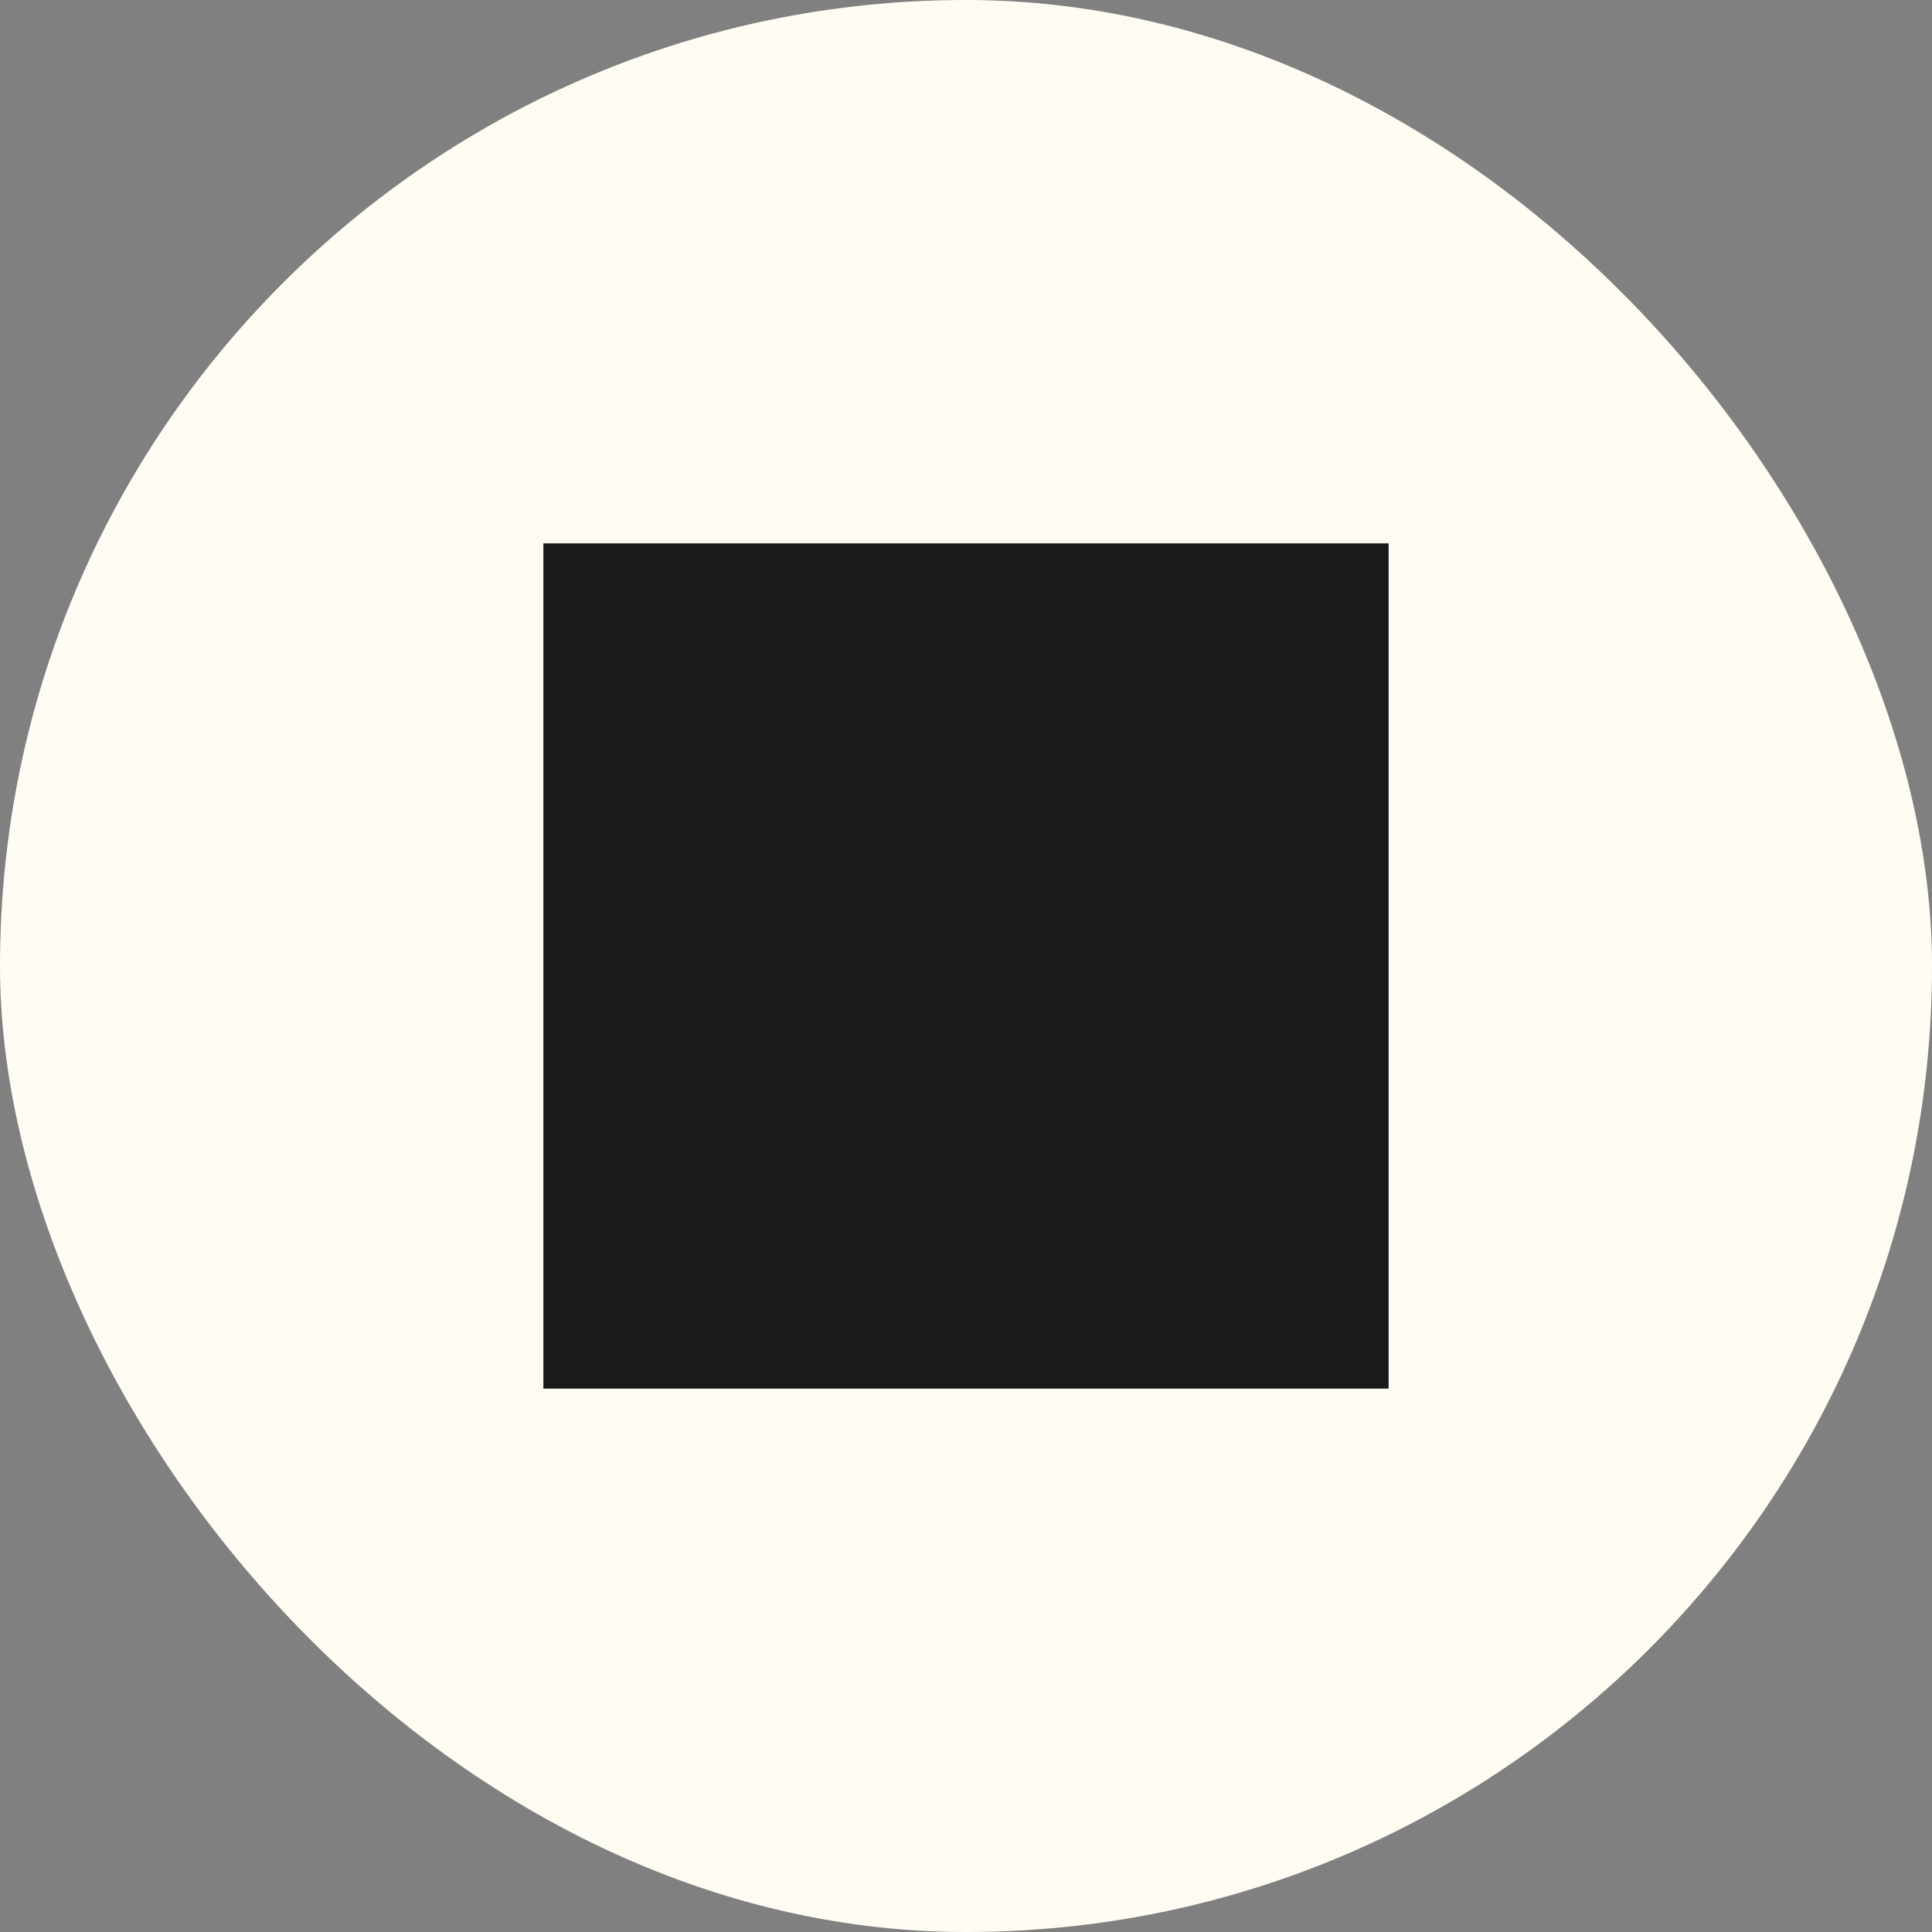
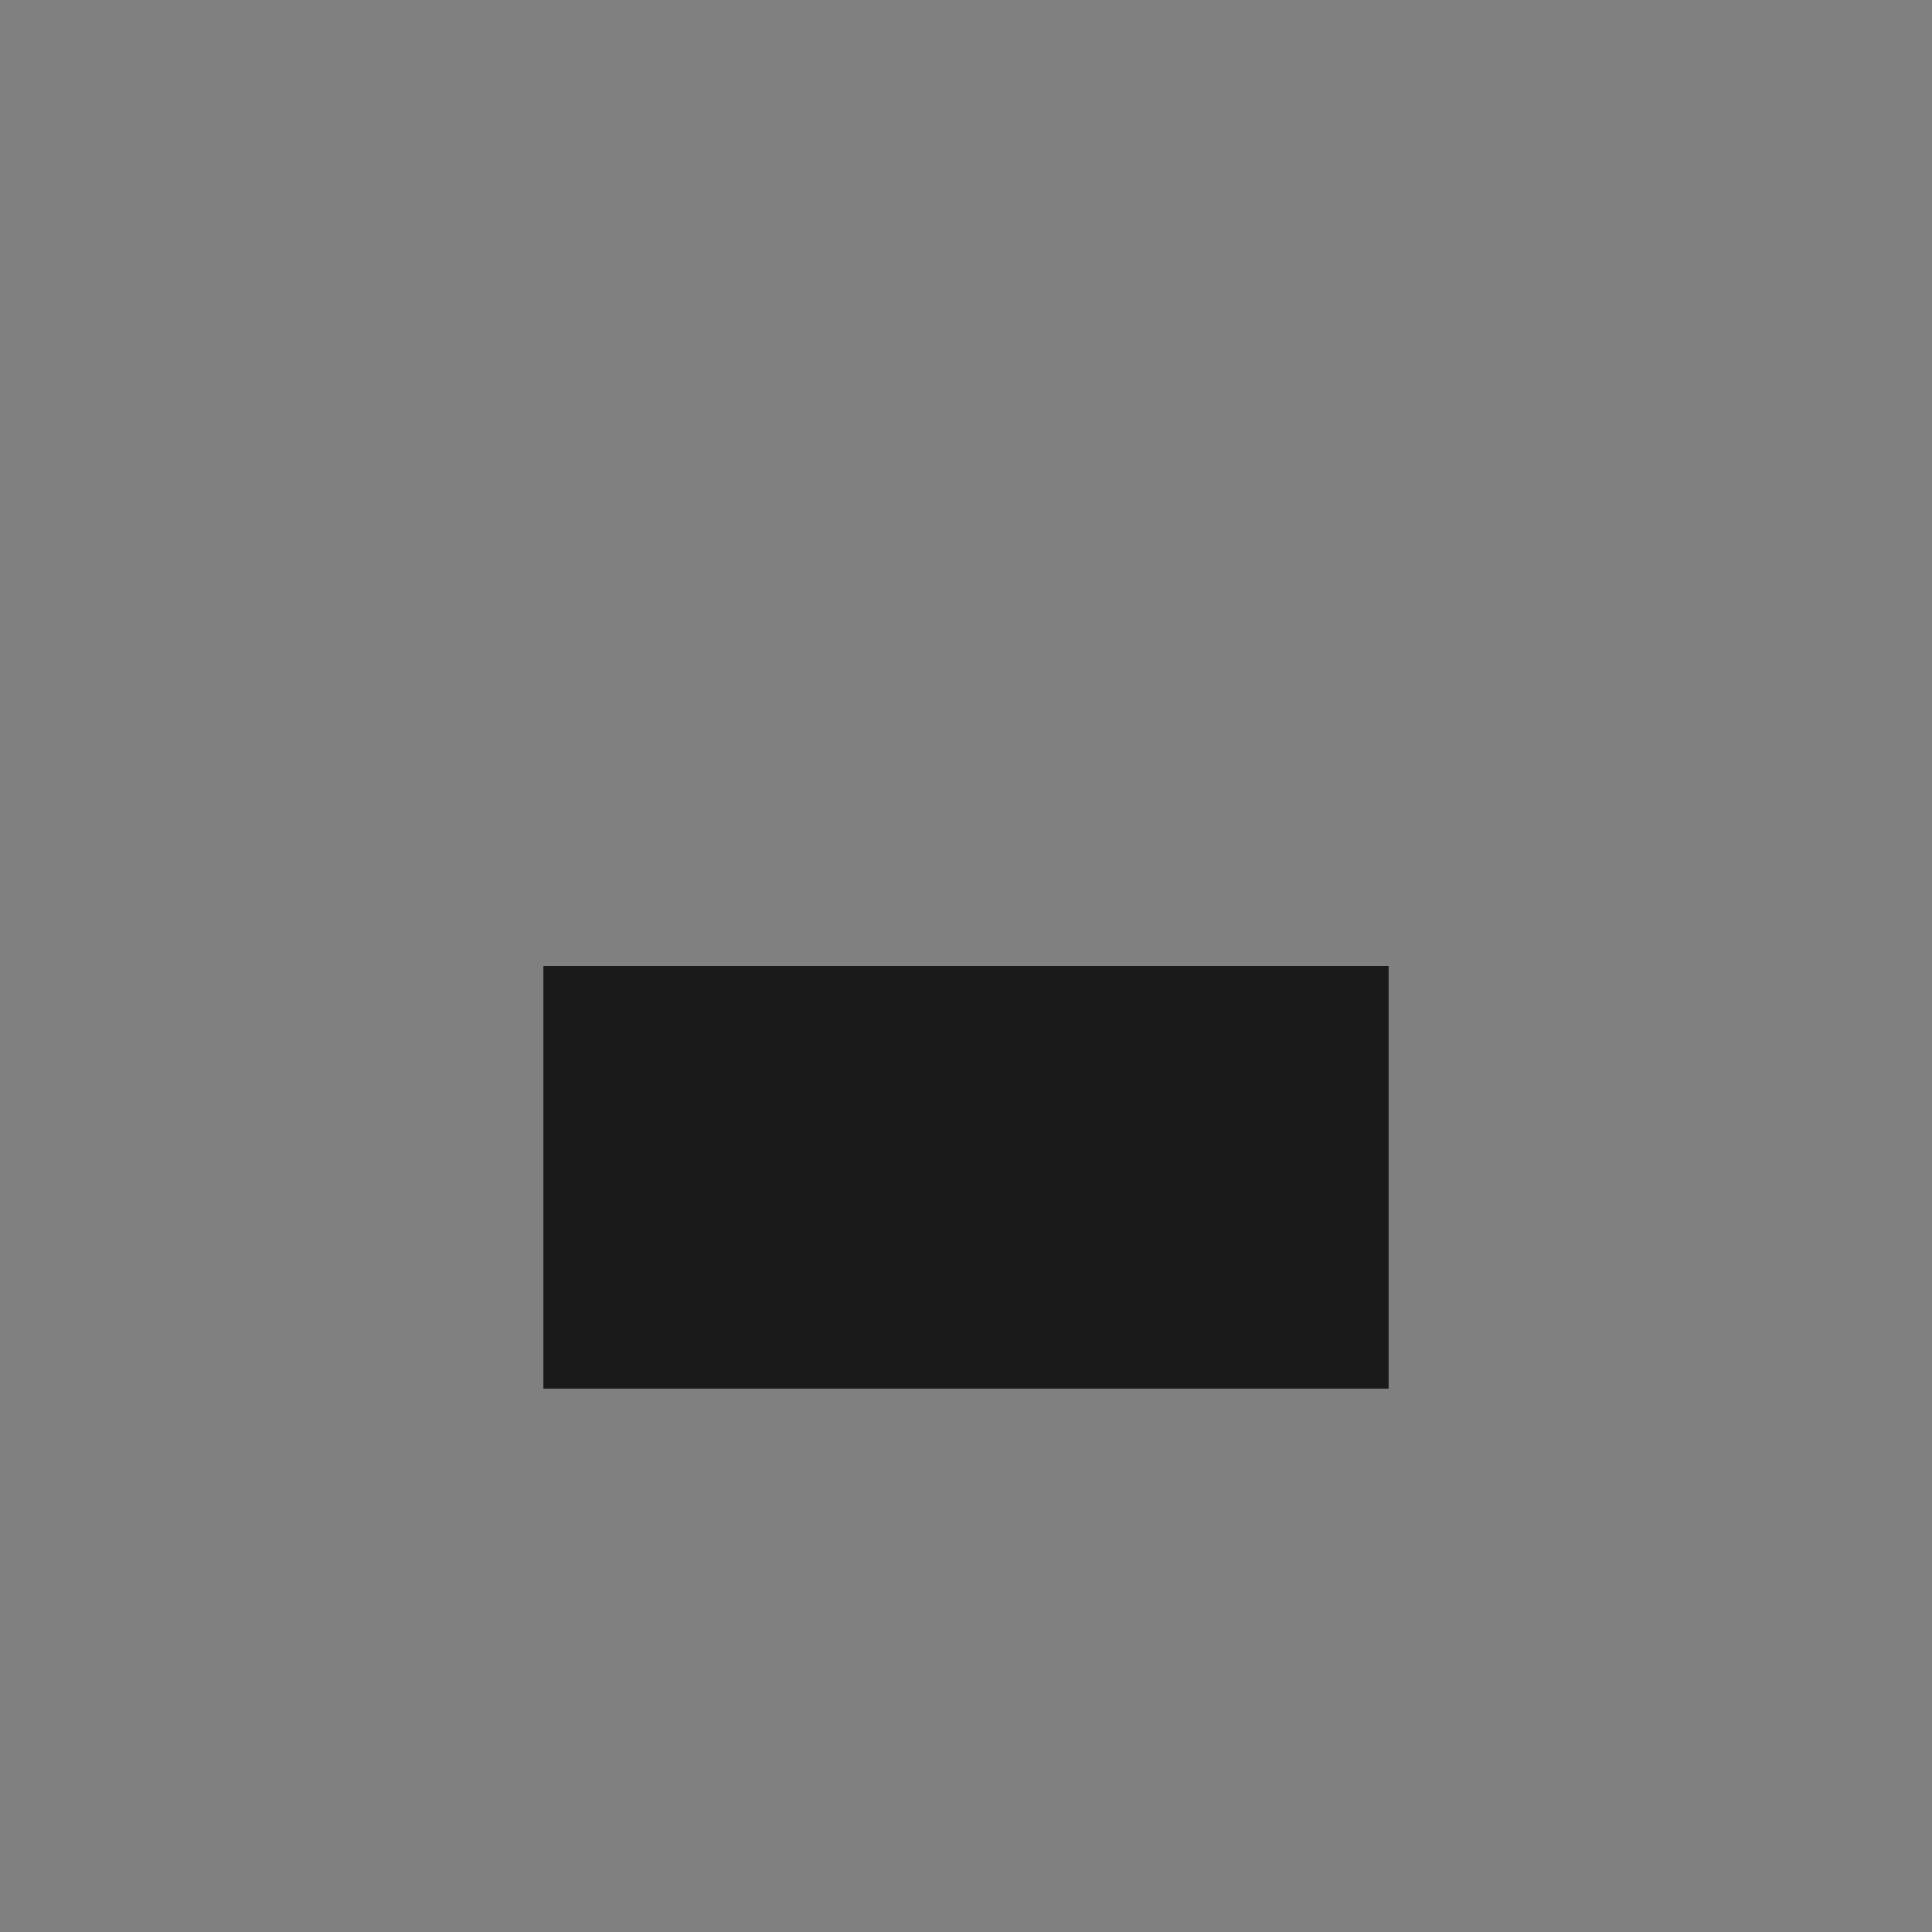
<svg xmlns="http://www.w3.org/2000/svg" height="64" width="64" viewBox="0 0 64 64">
  <rect x="0" y="0" width="64" height="64" fill="#808080" stroke="none" />
  <title>squares anim</title>
-   <rect data-element="frame" x="0" y="0" width="64" height="64" rx="64" ry="64" stroke="none" fill="#fffdf3" />
  <g transform="translate(16 16) scale(0.5)" fill="#1a1a1a" class="nc-icon-wrapper">
    <g class="nc-loop-squares-64-icon-f">
-       <rect height="28" width="28" x="32" y="4" data-color="color-2" />
      <rect fill="#1a1a1a" height="28" width="28" x="32" y="32" />
-       <rect fill="#1a1a1a" height="28" width="28" x="4" y="4" />
      <rect height="28" width="28" x="4" y="32" data-color="color-2" />
    </g>
    <style>.nc-loop-squares-64-icon-f&gt;*{--animation-duration:1.3s;transform-origin:50% 50%;animation:nc-loop-squares-anim 1.3s infinite}.nc-loop-squares-64-icon-f&gt;:nth-child(2){animation-delay:.1s}.nc-loop-squares-64-icon-f&gt;:nth-child(3){animation-delay:.2s}.nc-loop-squares-64-icon-f&gt;:nth-child(4){animation-delay:.3s}@keyframes nc-loop-squares-anim{0%,100%,80%{opacity:1;transform:scale(1)}50%{opacity:0;transform:scale(0)}}</style>
  </g>
</svg>